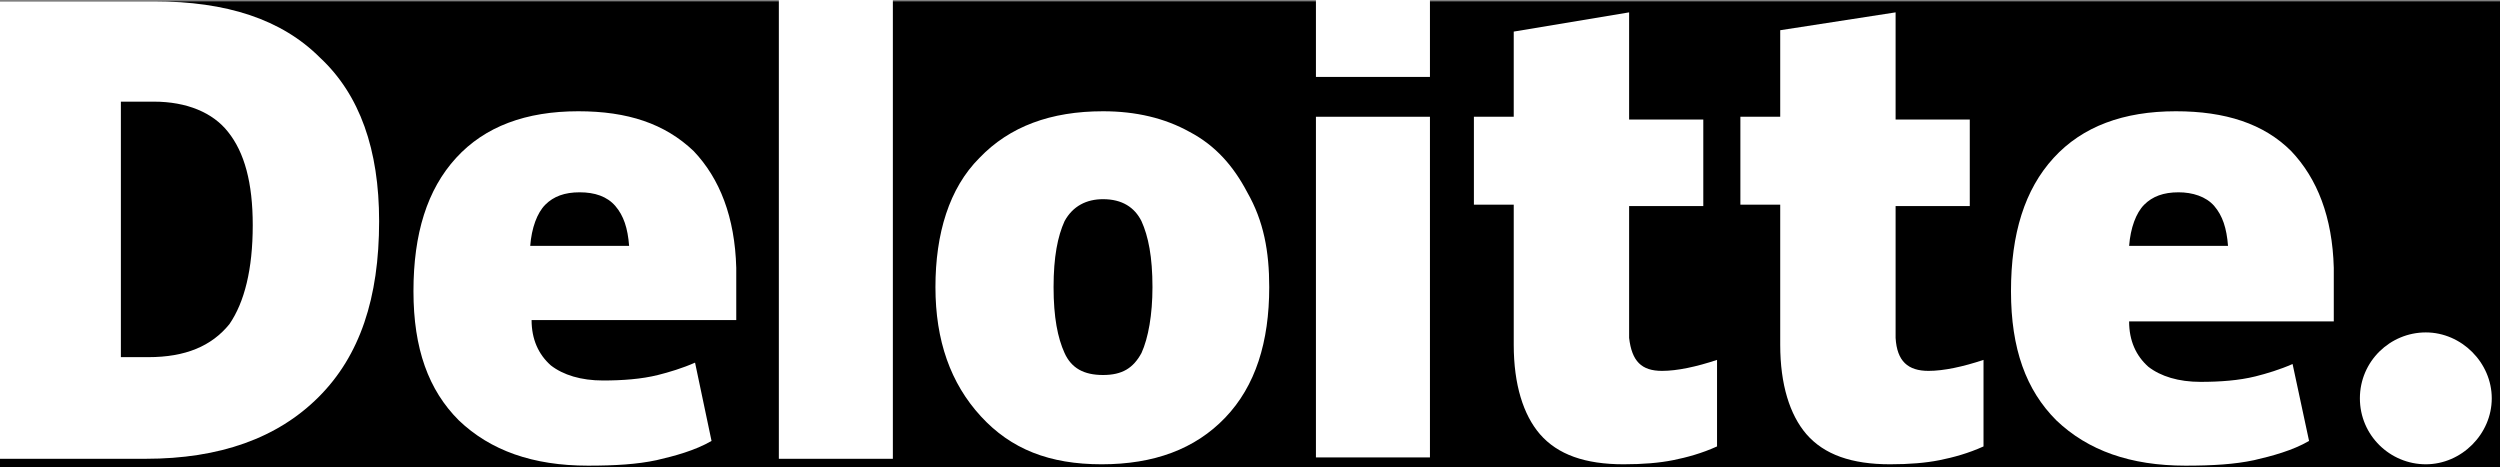
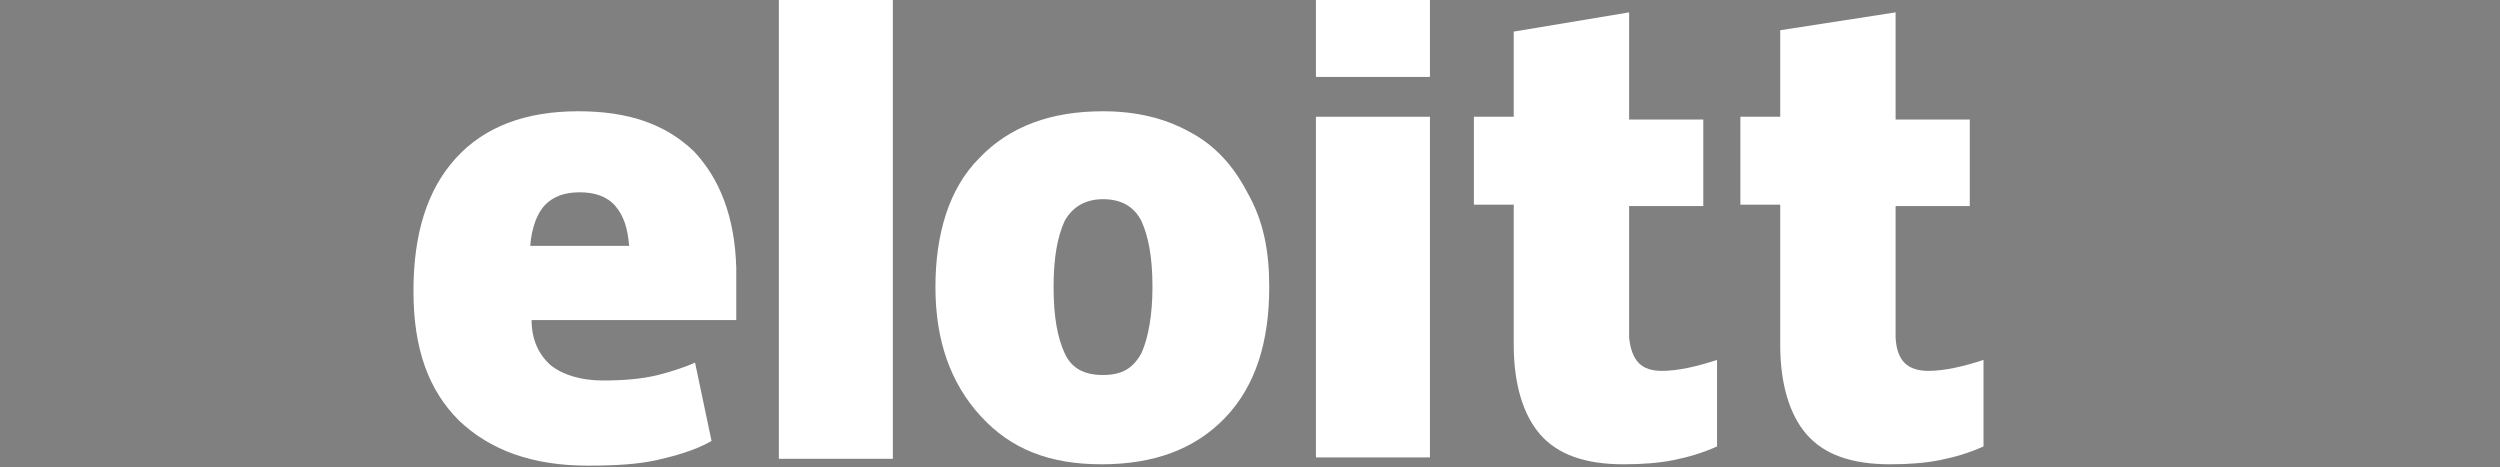
<svg xmlns="http://www.w3.org/2000/svg" version="1.1" viewBox="0 0 182 34">
  <rect x="0" y="0" width="182" height="34" fill="#808080" stroke="none" />
  <defs>
    <style>
      .st0 {
        fill: #fff;
      }
    </style>
  </defs>
  <g id="Layer_2">
-     <rect y=".1" width="182" height="33.9" />
-   </g>
+     </g>
  <g id="Layer_1">
    <g>
-       <path class="st0" d="M171.8,29c0-2.7,2.2-4.8,4.8-4.8s4.8,2.2,4.8,4.8-2.2,4.8-4.8,4.8-4.8-2.1-4.8-4.8" />
-       <path class="st0" d="M27.6,16.1c0,5.6-1.4,9.8-4.4,12.8s-7.2,4.5-12.6,4.5H0V.1h11.2c5.3,0,9.3,1.3,12.1,4.1,2.9,2.7,4.3,6.7,4.3,11.9M18.4,16.4c0-3.1-.6-5.3-1.8-6.8-1.1-1.4-3-2.2-5.4-2.2h-2.4v18.6h2c2.7,0,4.6-.8,5.9-2.4,1.1-1.6,1.7-4,1.7-7.2" />
      <rect class="st0" x="56.7" width="8.3" height="33.4" />
      <path class="st0" d="M92.4,20.9c0,4-1,7.2-3.2,9.5s-5.2,3.4-9,3.4-6.6-1.1-8.8-3.5c-2.2-2.4-3.3-5.5-3.3-9.4s1-7.2,3.2-9.4c2.2-2.3,5.2-3.4,9-3.4,2.4,0,4.5.5,6.3,1.5,1.9,1,3.2,2.5,4.2,4.4,1.2,2.1,1.6,4.3,1.6,6.9M76.7,20.9c0,2.2.3,3.7.8,4.8s1.4,1.6,2.8,1.6,2.2-.5,2.8-1.6c.5-1.1.8-2.8.8-4.8,0-2.2-.3-3.7-.8-4.8-.5-1-1.4-1.6-2.8-1.6-1.2,0-2.2.5-2.8,1.6-.5,1.1-.8,2.6-.8,4.8" />
      <rect class="st0" x="95.8" y="8.5" width="8.3" height="24.8" />
      <rect class="st0" x="95.8" width="8.3" height="5.6" />
      <path class="st0" d="M121,27c1.1,0,2.5-.3,4-.8v6.3c-1.1.5-2.2.8-3.2,1s-2.2.3-3.6.3c-2.8,0-4.8-.7-6.1-2.2-1.2-1.4-1.9-3.6-1.9-6.5v-10.2h-2.9v-6.4h2.9V2.3l8.4-1.4v7.8h5.4v6.3h-5.4v9.6c.2,1.7.9,2.4,2.4,2.4" />
      <path class="st0" d="M140.4,27c1.1,0,2.5-.3,4-.8v6.3c-1.1.5-2.2.8-3.2,1s-2.2.3-3.6.3c-2.8,0-4.8-.7-6.1-2.2-1.2-1.4-1.9-3.6-1.9-6.5v-10.2h-2.9v-6.4h2.9V2.2l8.4-1.3v7.8h5.4v6.3h-5.4v9.6c.1,1.7.9,2.4,2.4,2.4" />
-       <path class="st0" d="M166.8,11c-2-2-4.8-2.9-8.4-2.9-3.8,0-6.8,1.1-8.9,3.4-2.1,2.3-3.1,5.5-3.1,9.7s1.1,7.2,3.3,9.4c2.3,2.2,5.4,3.3,9.4,3.3,2,0,3.6-.1,5-.4,1.3-.3,2.8-.7,4-1.4l-1.2-5.6c-.9.4-1.9.7-2.7.9-1.2.3-2.6.4-4,.4-1.6,0-2.9-.4-3.8-1.1-.9-.8-1.4-1.9-1.4-3.3h14.9v-3.9c-.1-3.7-1.2-6.5-3.1-8.5M155,17.9c.1-1.3.5-2.4,1.1-3s1.4-.9,2.5-.9c1,0,2,.3,2.6,1s.9,1.6,1,2.9h-7.2Z" />
      <path class="st0" d="M50.5,11c-2.1-2-4.8-2.9-8.4-2.9-3.8,0-6.8,1.1-8.9,3.4s-3.1,5.5-3.1,9.7,1.1,7.2,3.3,9.4c2.3,2.2,5.4,3.3,9.4,3.3,2,0,3.6-.1,5-.4,1.3-.3,2.8-.7,4-1.4l-1.2-5.7c-.9.4-1.9.7-2.7.9-1.2.3-2.6.4-4,.4-1.6,0-2.9-.4-3.8-1.1-.9-.8-1.4-1.9-1.4-3.3h14.9v-3.8c-.1-3.7-1.2-6.5-3.1-8.5M38.6,17.9c.1-1.3.5-2.4,1.1-3s1.4-.9,2.5-.9,2,.3,2.6,1,.9,1.6,1,2.9h-7.2Z" />
    </g>
  </g>
</svg>